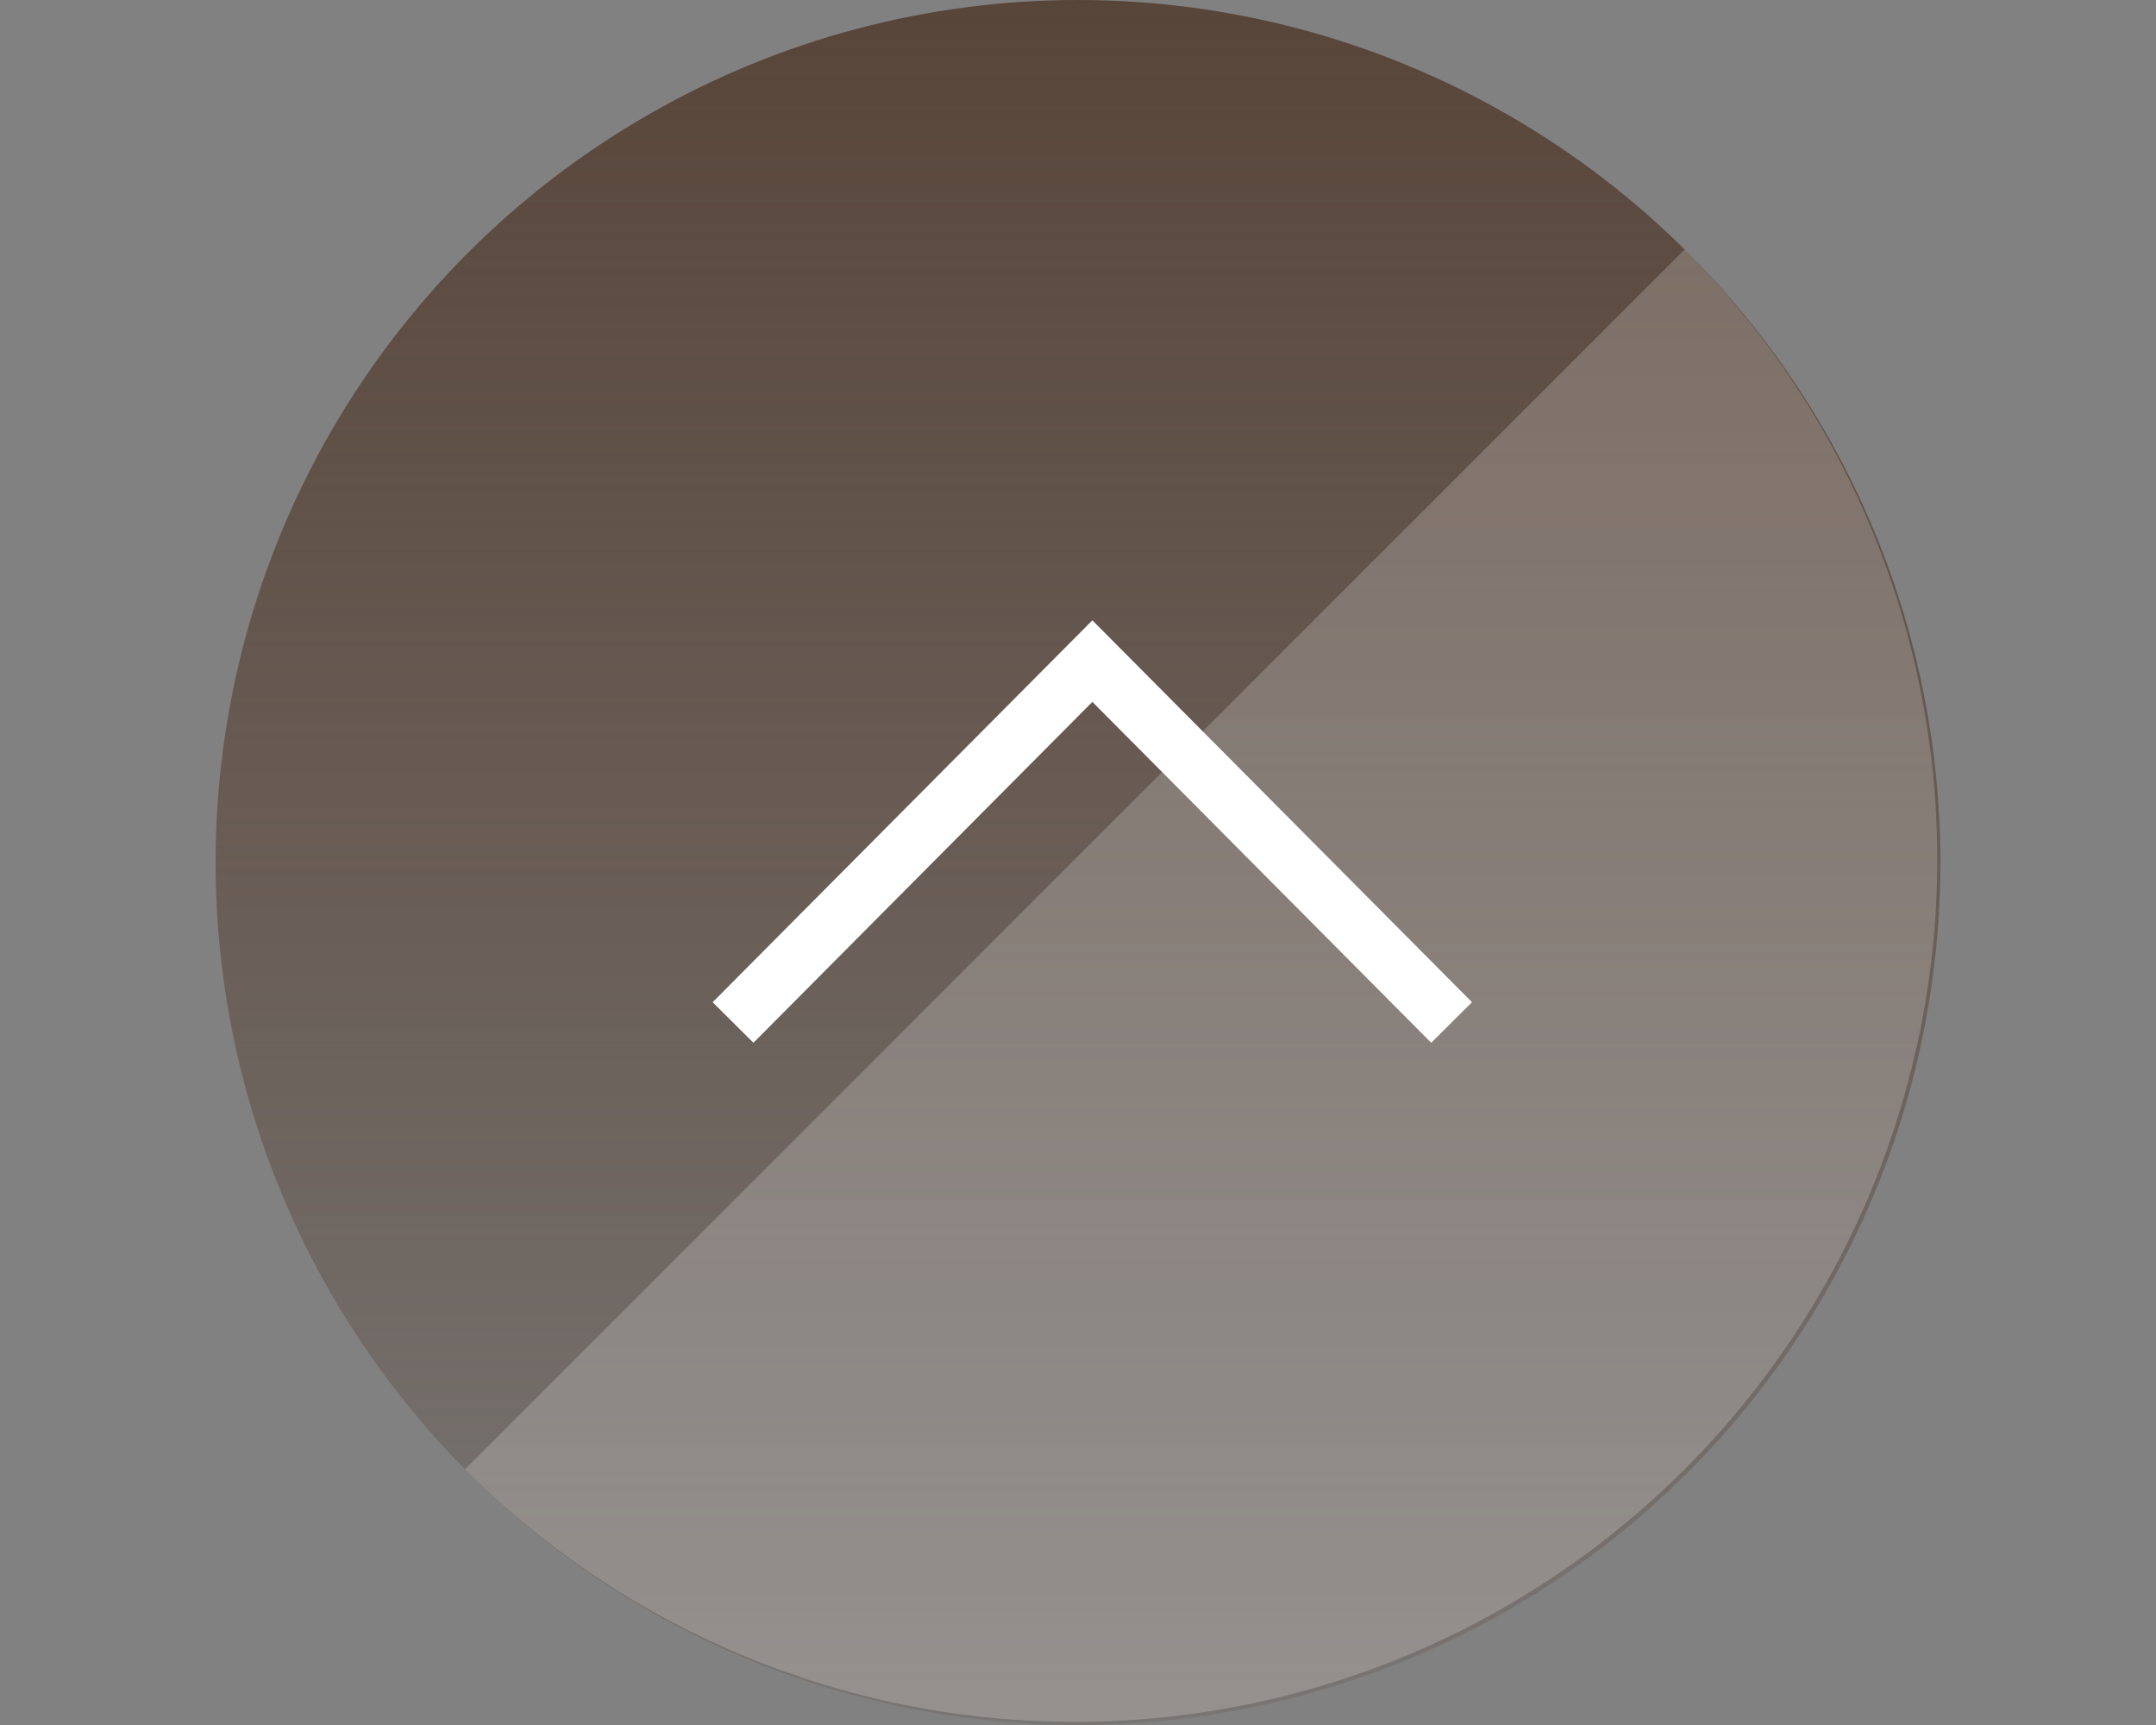
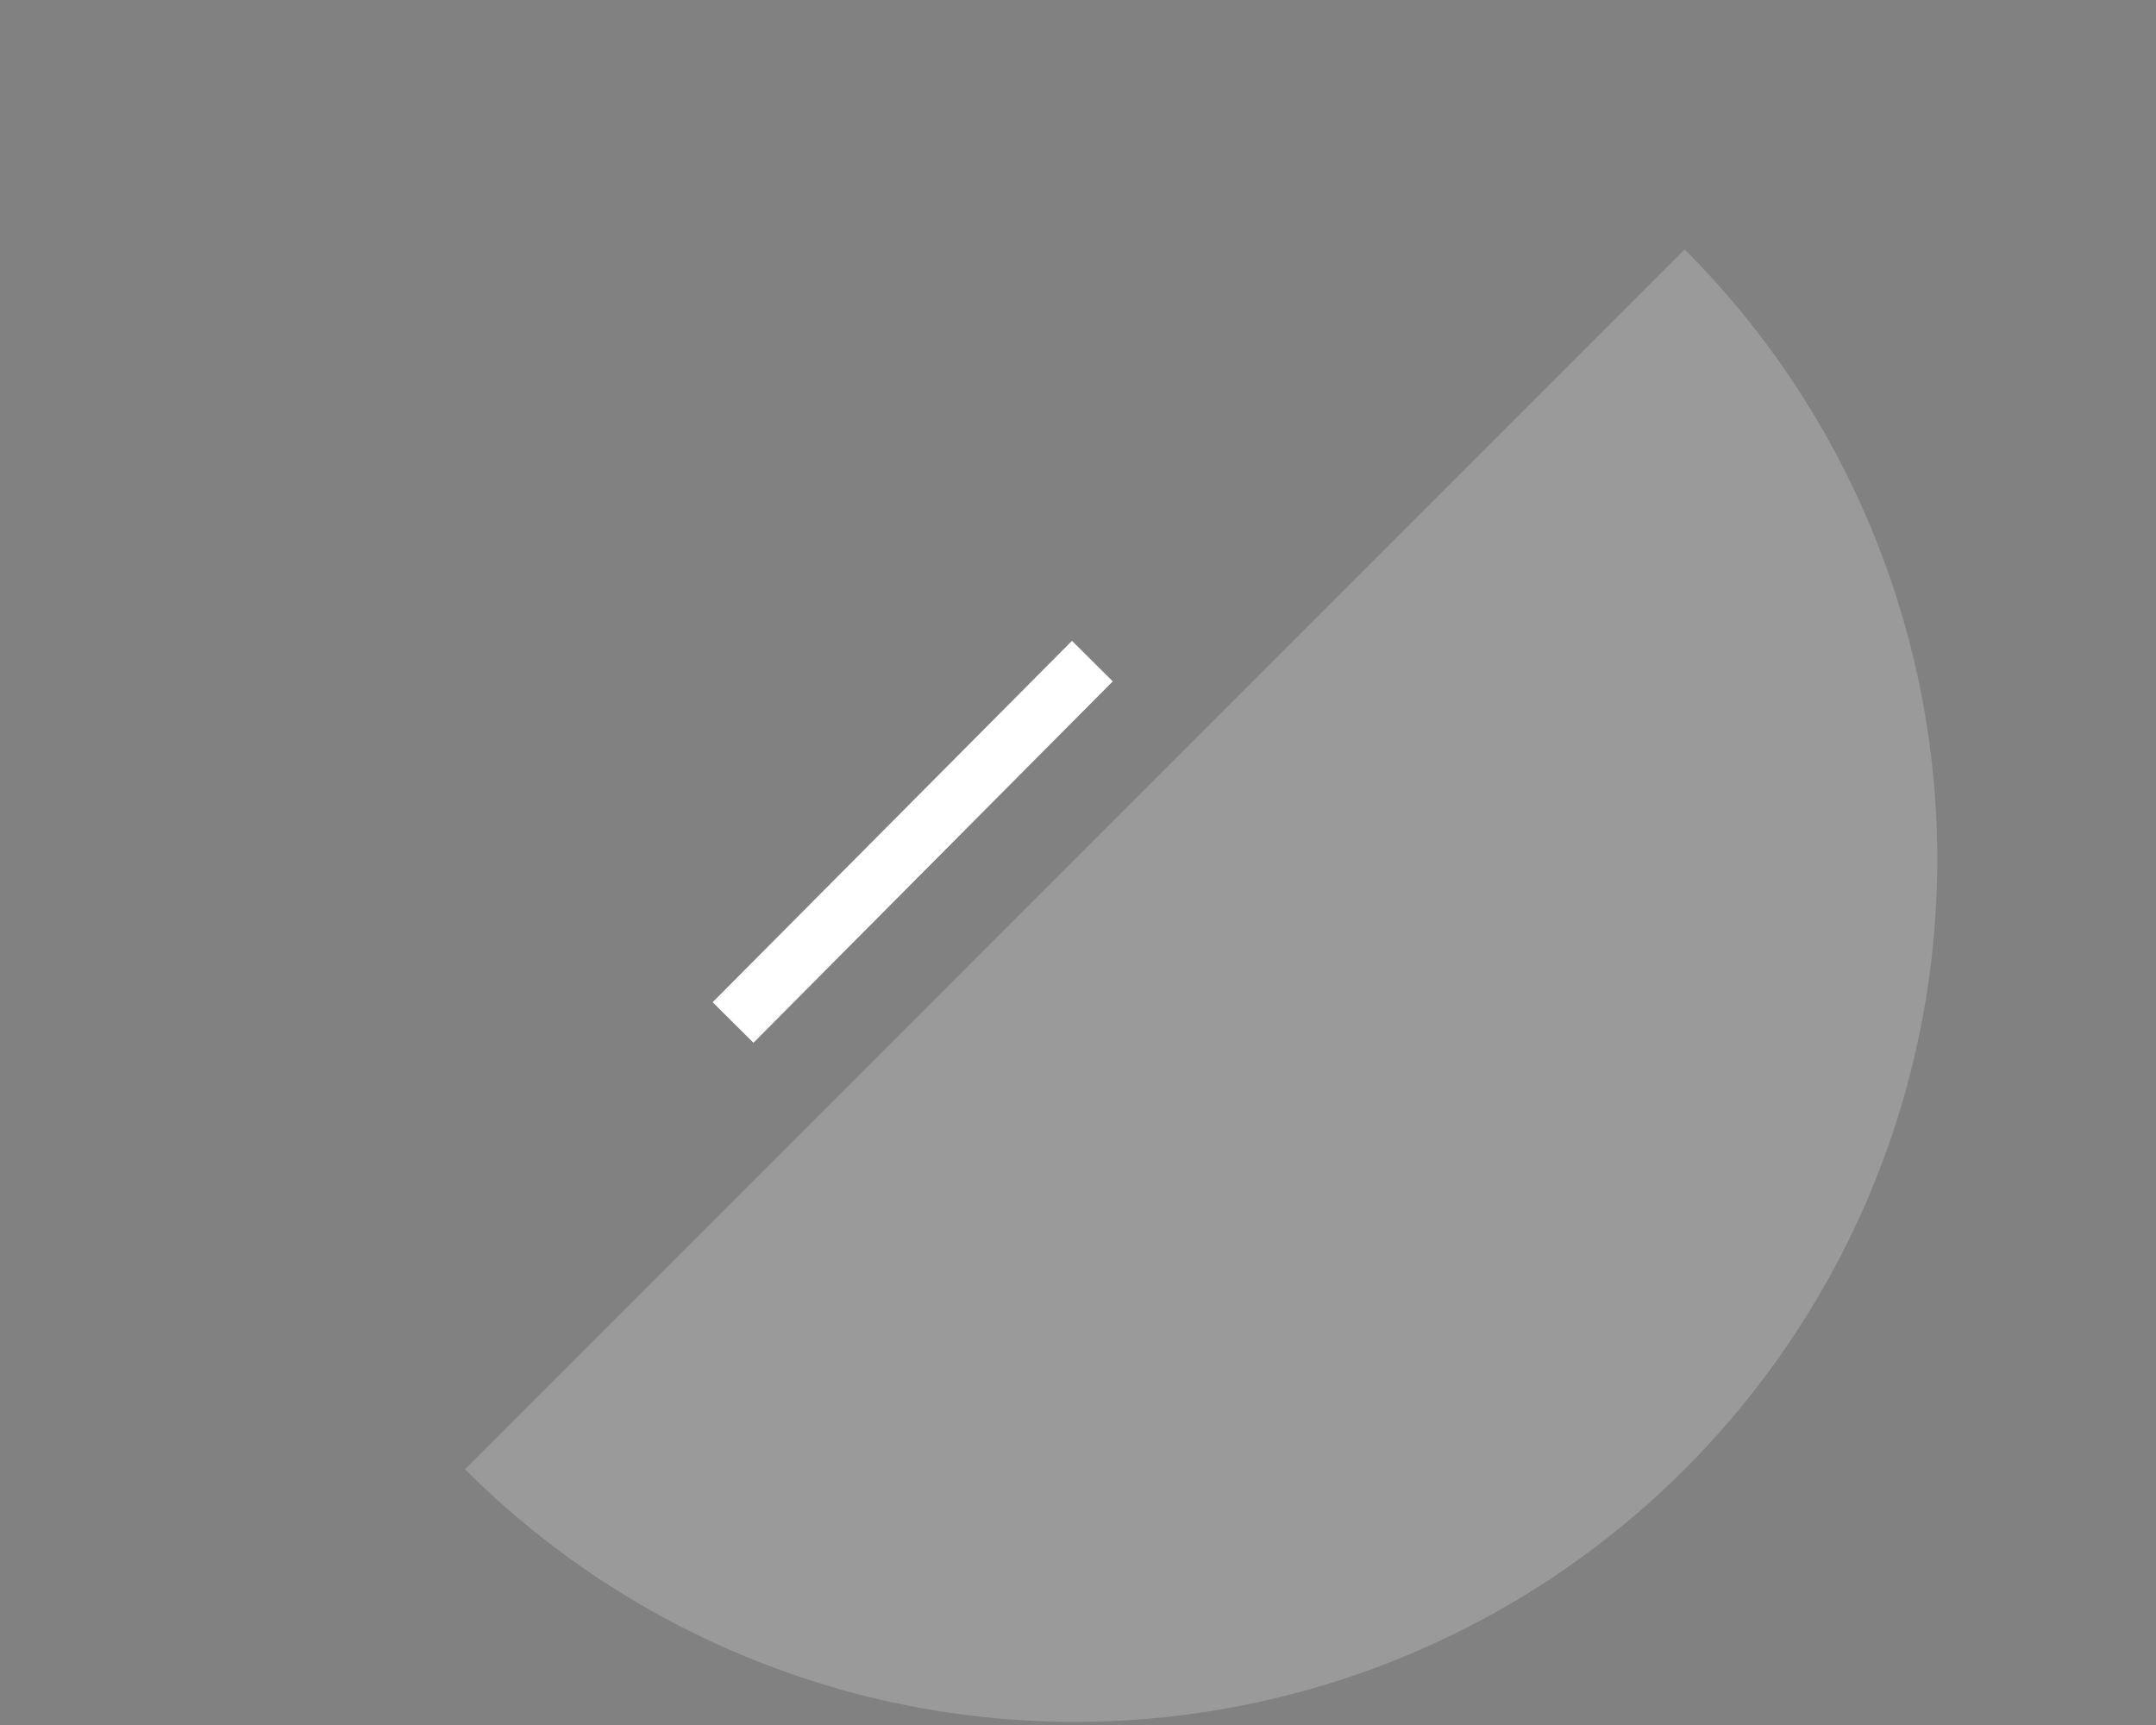
<svg xmlns="http://www.w3.org/2000/svg" id="page_top_sp.svg" width="150" height="120" viewBox="0 0 150 120">
  <rect x="0" y="0" width="150" height="120" fill="#808080" stroke="none" />
  <defs>
    <style>
      .cls-1, .cls-3 {
        fill: #fff;
      }

      .cls-1 {
        fill-opacity: 0.01;
      }

      .cls-2 {
        fill: url(#linear-gradient);
      }

      .cls-3, .cls-4 {
        fill-rule: evenodd;
      }

      .cls-3 {
        opacity: 0.2;
      }

      .cls-4 {
        fill: none;
        stroke: #fff;
        stroke-width: 4px;
      }
    </style>
    <linearGradient id="linear-gradient" x1="75" y1="120" x2="75" gradientUnits="userSpaceOnUse">
      <stop offset="0" stop-color="#584539" stop-opacity="0.2" />
      <stop offset="1" stop-color="#584539" />
    </linearGradient>
  </defs>
  <rect id="bg_消さない" data-name="bg※消さない" class="cls-1" width="150" height="120" />
-   <circle id="deco_グラデーション01" class="cls-2" cx="75" cy="60" r="60" />
  <path id="deco" class="cls-3" d="M833.206,2324.35a60,60,0,0,1-84.853,84.86" transform="translate(-716 -2307)" />
  <g id="pagetop">
-     <path id="長方形_536" data-name="長方形 536" class="cls-4" d="M767,2378.13L792,2352.99l24.992,25.14" transform="translate(-716 -2307)" />
+     <path id="長方形_536" data-name="長方形 536" class="cls-4" d="M767,2378.13L792,2352.99" transform="translate(-716 -2307)" />
  </g>
</svg>